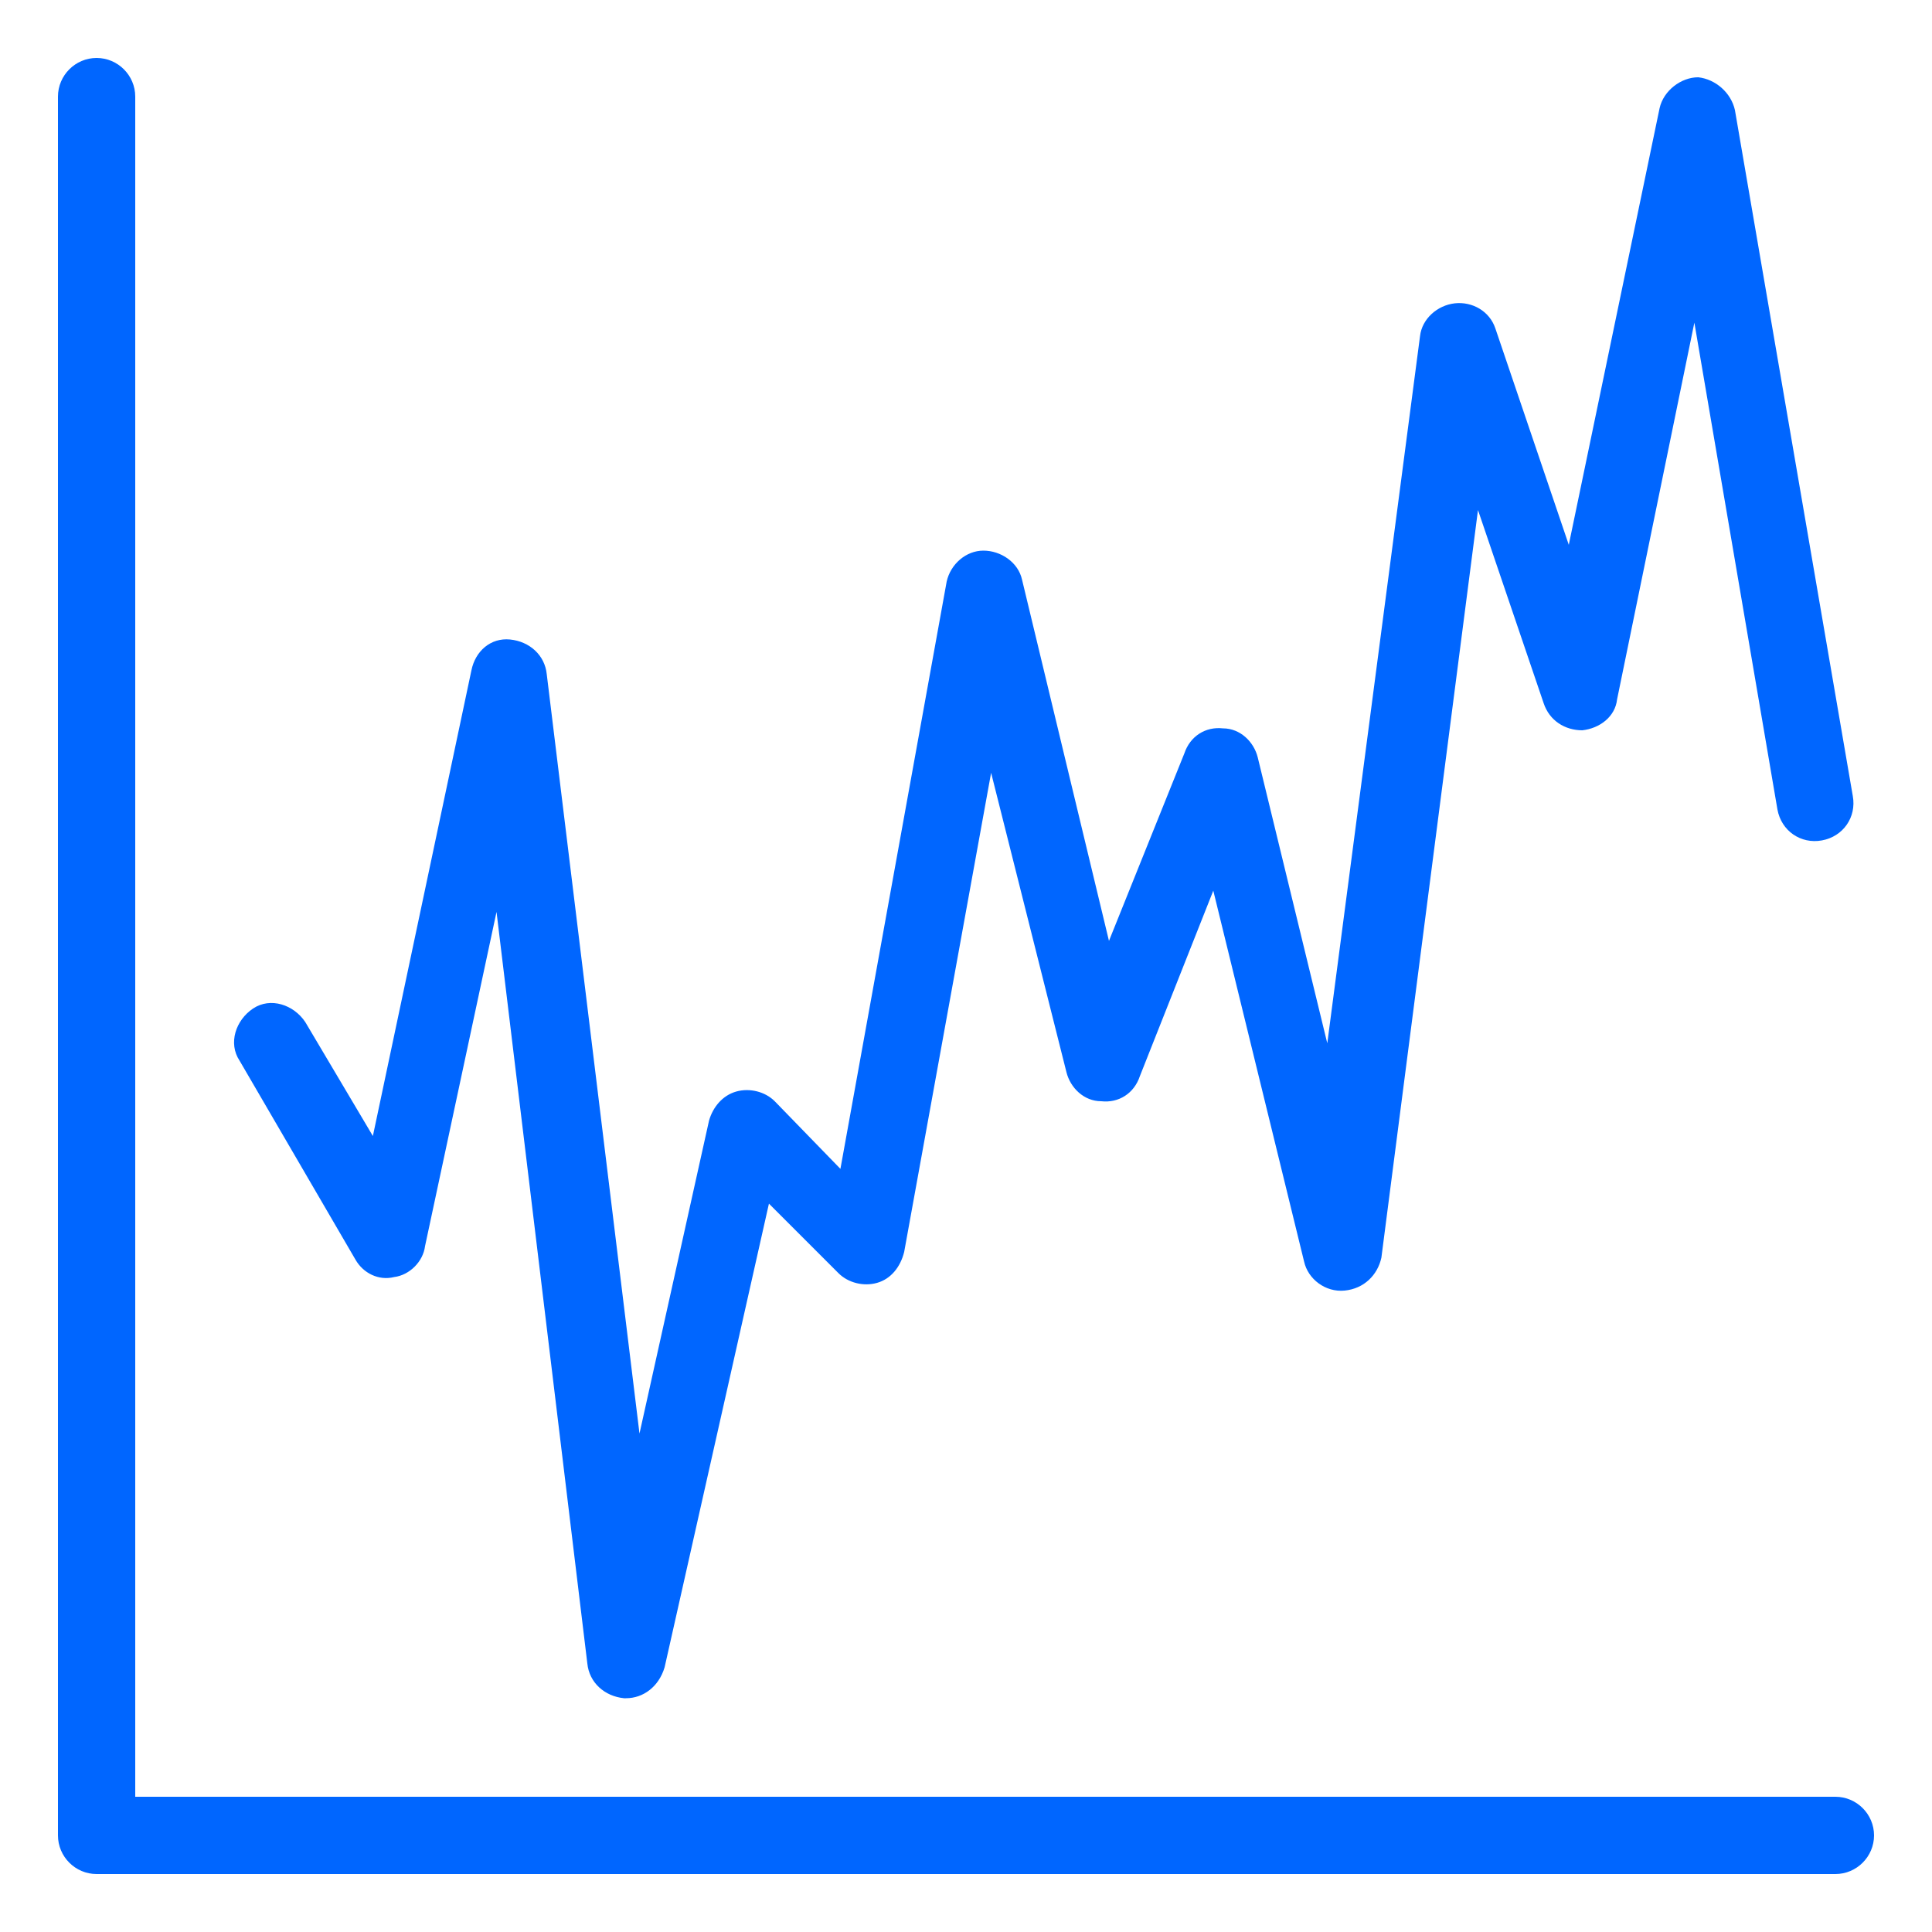
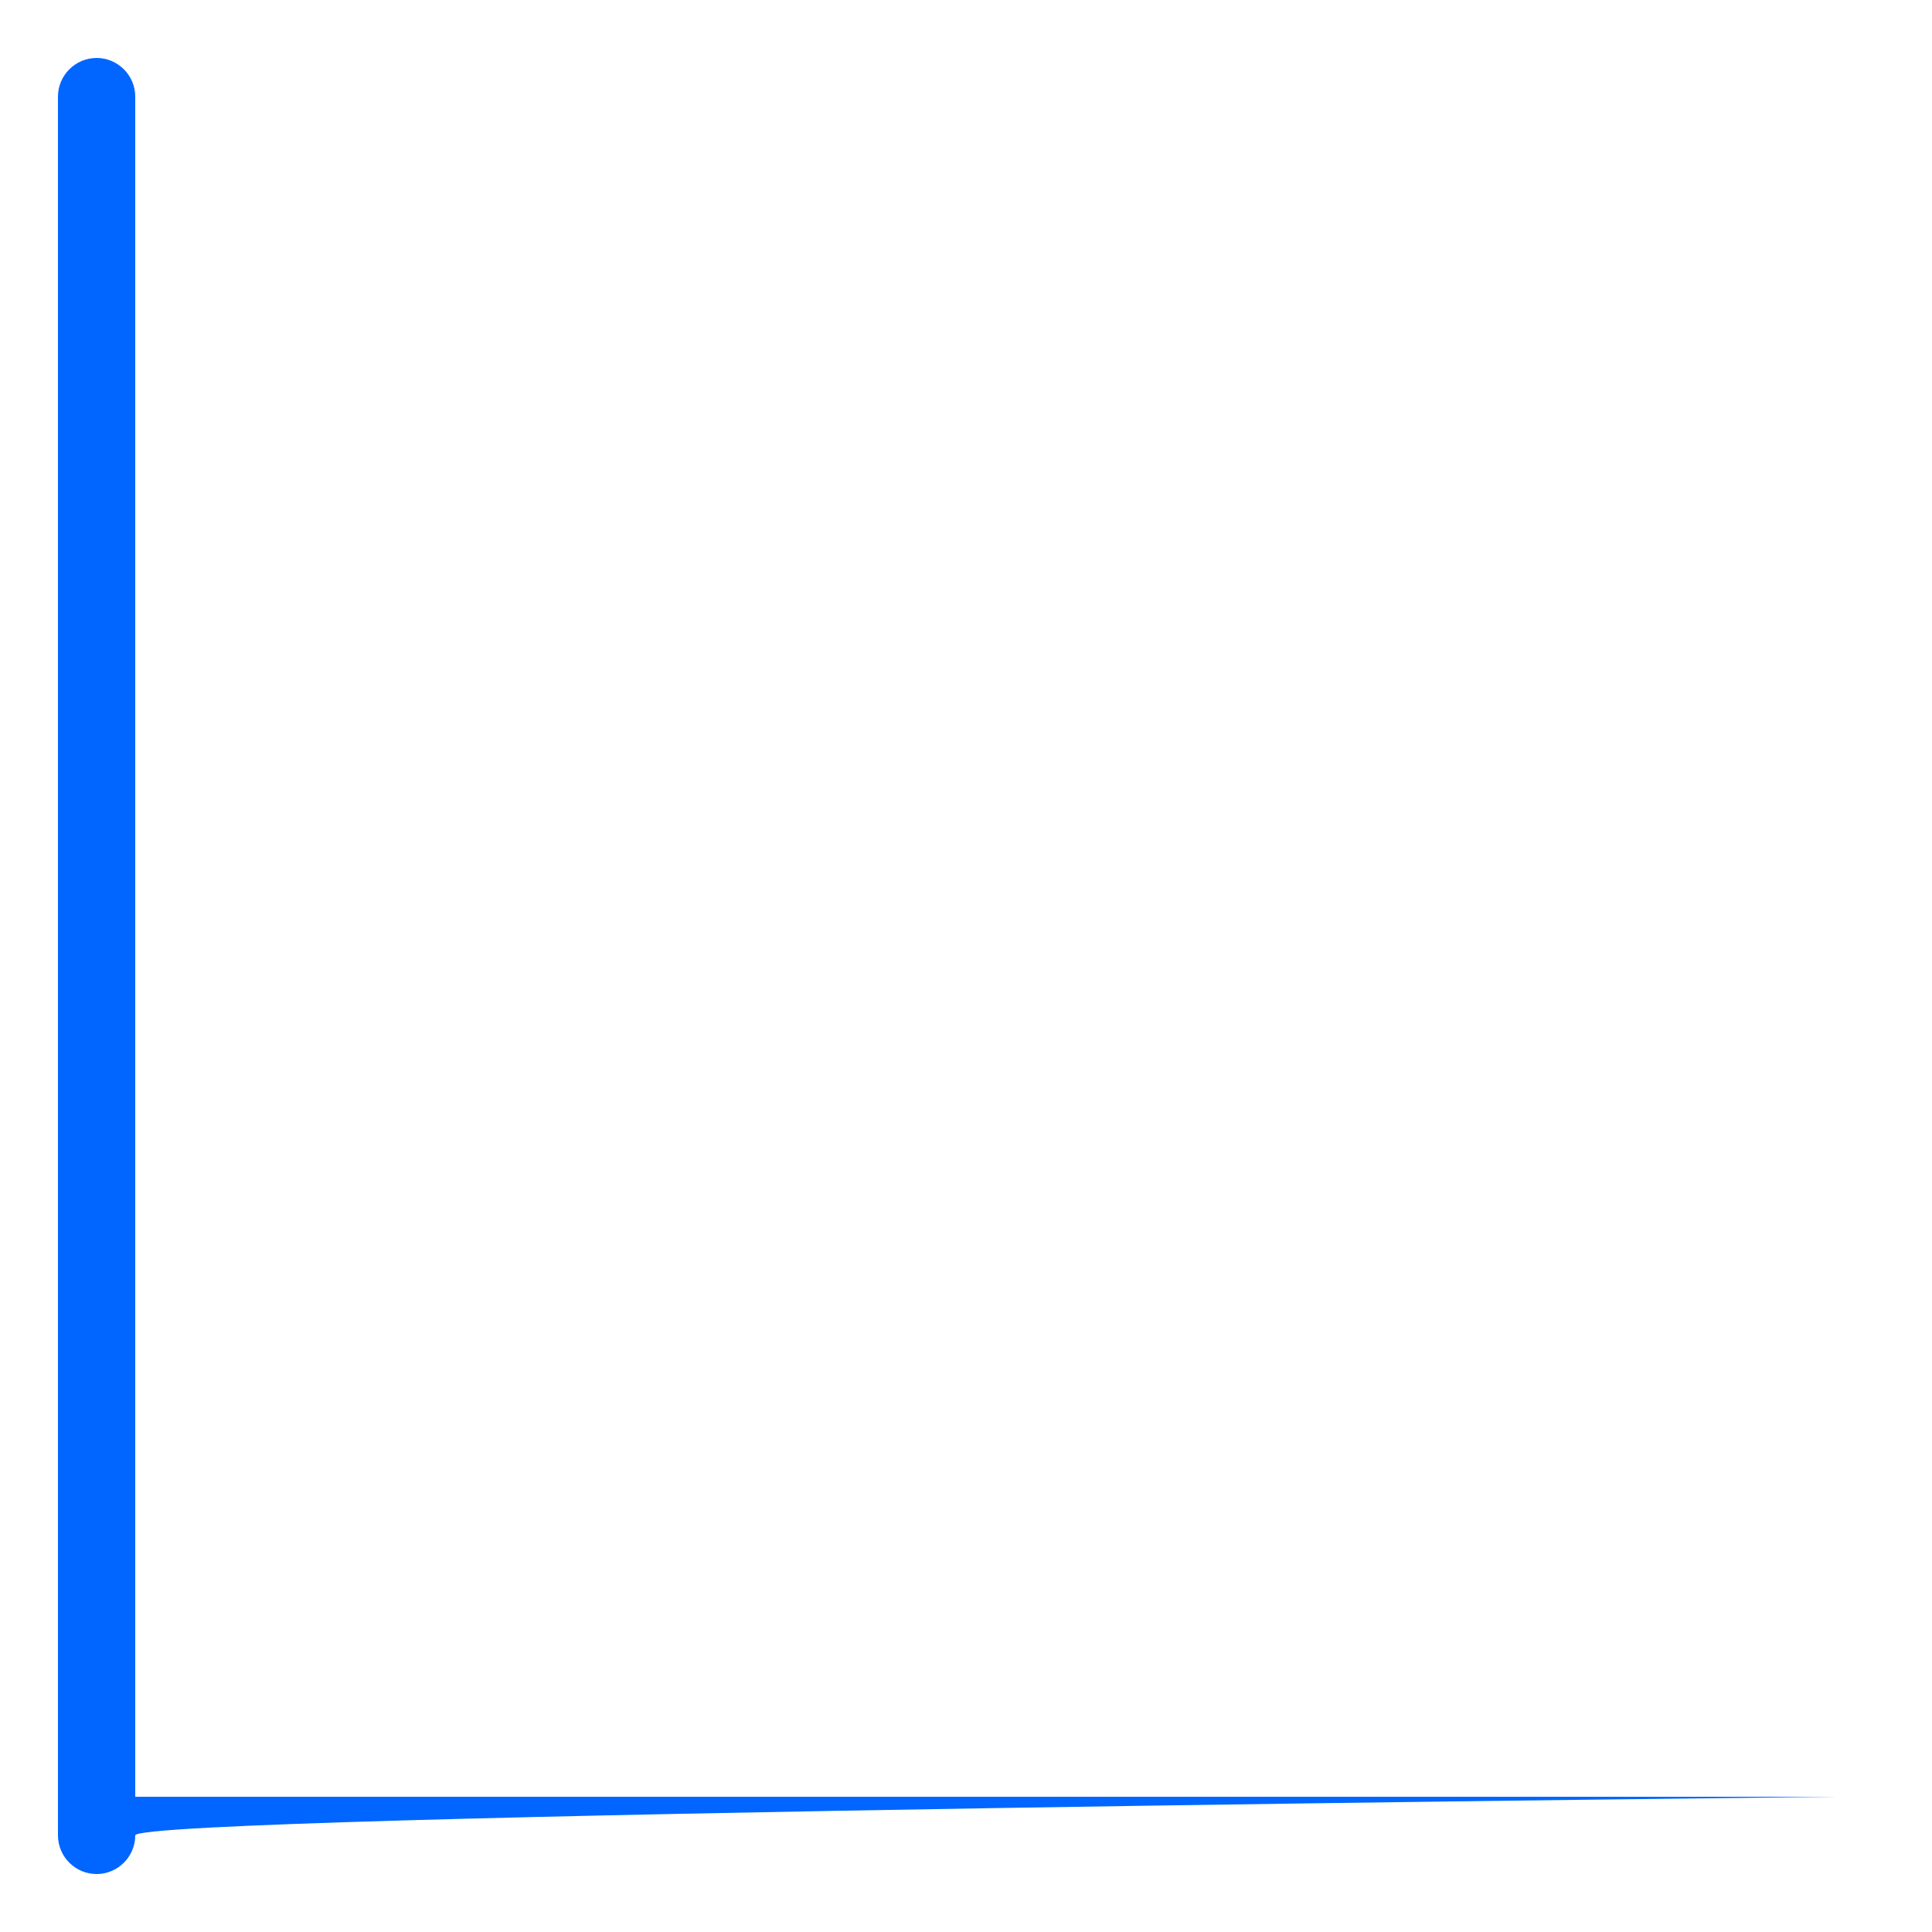
<svg xmlns="http://www.w3.org/2000/svg" version="1.1" id="レイヤー_1" x="0px" y="0px" width="100px" height="100px" viewBox="0 0 100 100" style="enable-background:new 0 0 100 100;" xml:space="preserve">
  <style type="text/css">
	.st0{fill:#0066FF;}
</style>
  <g>
-     <path class="st0" d="M95,93H7V5c0-1.1-0.9-2-2-2S3,3.9,3,5v90c0,1.1,0.9,2,2,2h90c1.1,0,2-0.9,2-2S96.1,93,95,93z" />
-     <path class="st0" d="M18.4,65.2c0.4,0.7,1.2,1.1,2,0.9c0.8-0.1,1.5-0.8,1.6-1.6l3.7-17.3l4.7,38.9c0.1,1,0.9,1.7,1.9,1.8   c0,0,0.1,0,0.1,0c0.9,0,1.7-0.6,2-1.6l5.4-24l3.6,3.6c0.5,0.5,1.3,0.7,2,0.5c0.7-0.2,1.2-0.8,1.4-1.6L51.3,40l3.9,15.5   c0.2,0.8,0.9,1.5,1.8,1.5c0.9,0.1,1.7-0.4,2-1.3l3.8-9.6l4.7,19.2c0.2,0.9,1.1,1.6,2.1,1.5c1-0.1,1.7-0.8,1.9-1.7l5-38.7l3.4,10   c0.3,0.9,1.1,1.4,2,1.4c0.9-0.1,1.7-0.7,1.8-1.6l4-19.5L92,41.9c0.2,1.1,1.2,1.8,2.3,1.6c1.1-0.2,1.8-1.2,1.6-2.3L89.8,5.7   c-0.2-0.9-1-1.6-1.9-1.7c-0.9,0-1.8,0.7-2,1.6l-4.7,22.6L77.4,17c-0.3-0.9-1.2-1.4-2.1-1.3c-0.9,0.1-1.7,0.8-1.8,1.7l-4.8,36.6   l-3.6-14.8c-0.2-0.8-0.9-1.5-1.8-1.5c-0.9-0.1-1.7,0.4-2,1.3l-3.9,9.7L52.9,30c-0.2-0.9-1.1-1.5-2-1.5c-0.9,0-1.7,0.7-1.9,1.6   l-5.5,30.4l-3.4-3.5c-0.5-0.5-1.3-0.7-2-0.5c-0.7,0.2-1.2,0.8-1.4,1.5l-3.6,16.2l-4.8-39.3c-0.1-1-0.9-1.7-1.9-1.8   c-1-0.1-1.8,0.6-2,1.6l-5.1,24.1l-3.5-5.9c-0.6-0.9-1.8-1.3-2.7-0.7c-0.9,0.6-1.3,1.8-0.7,2.7L18.4,65.2z" />
+     <path class="st0" d="M95,93H7V5c0-1.1-0.9-2-2-2S3,3.9,3,5v90c0,1.1,0.9,2,2,2c1.1,0,2-0.9,2-2S96.1,93,95,93z" />
  </g>
</svg>